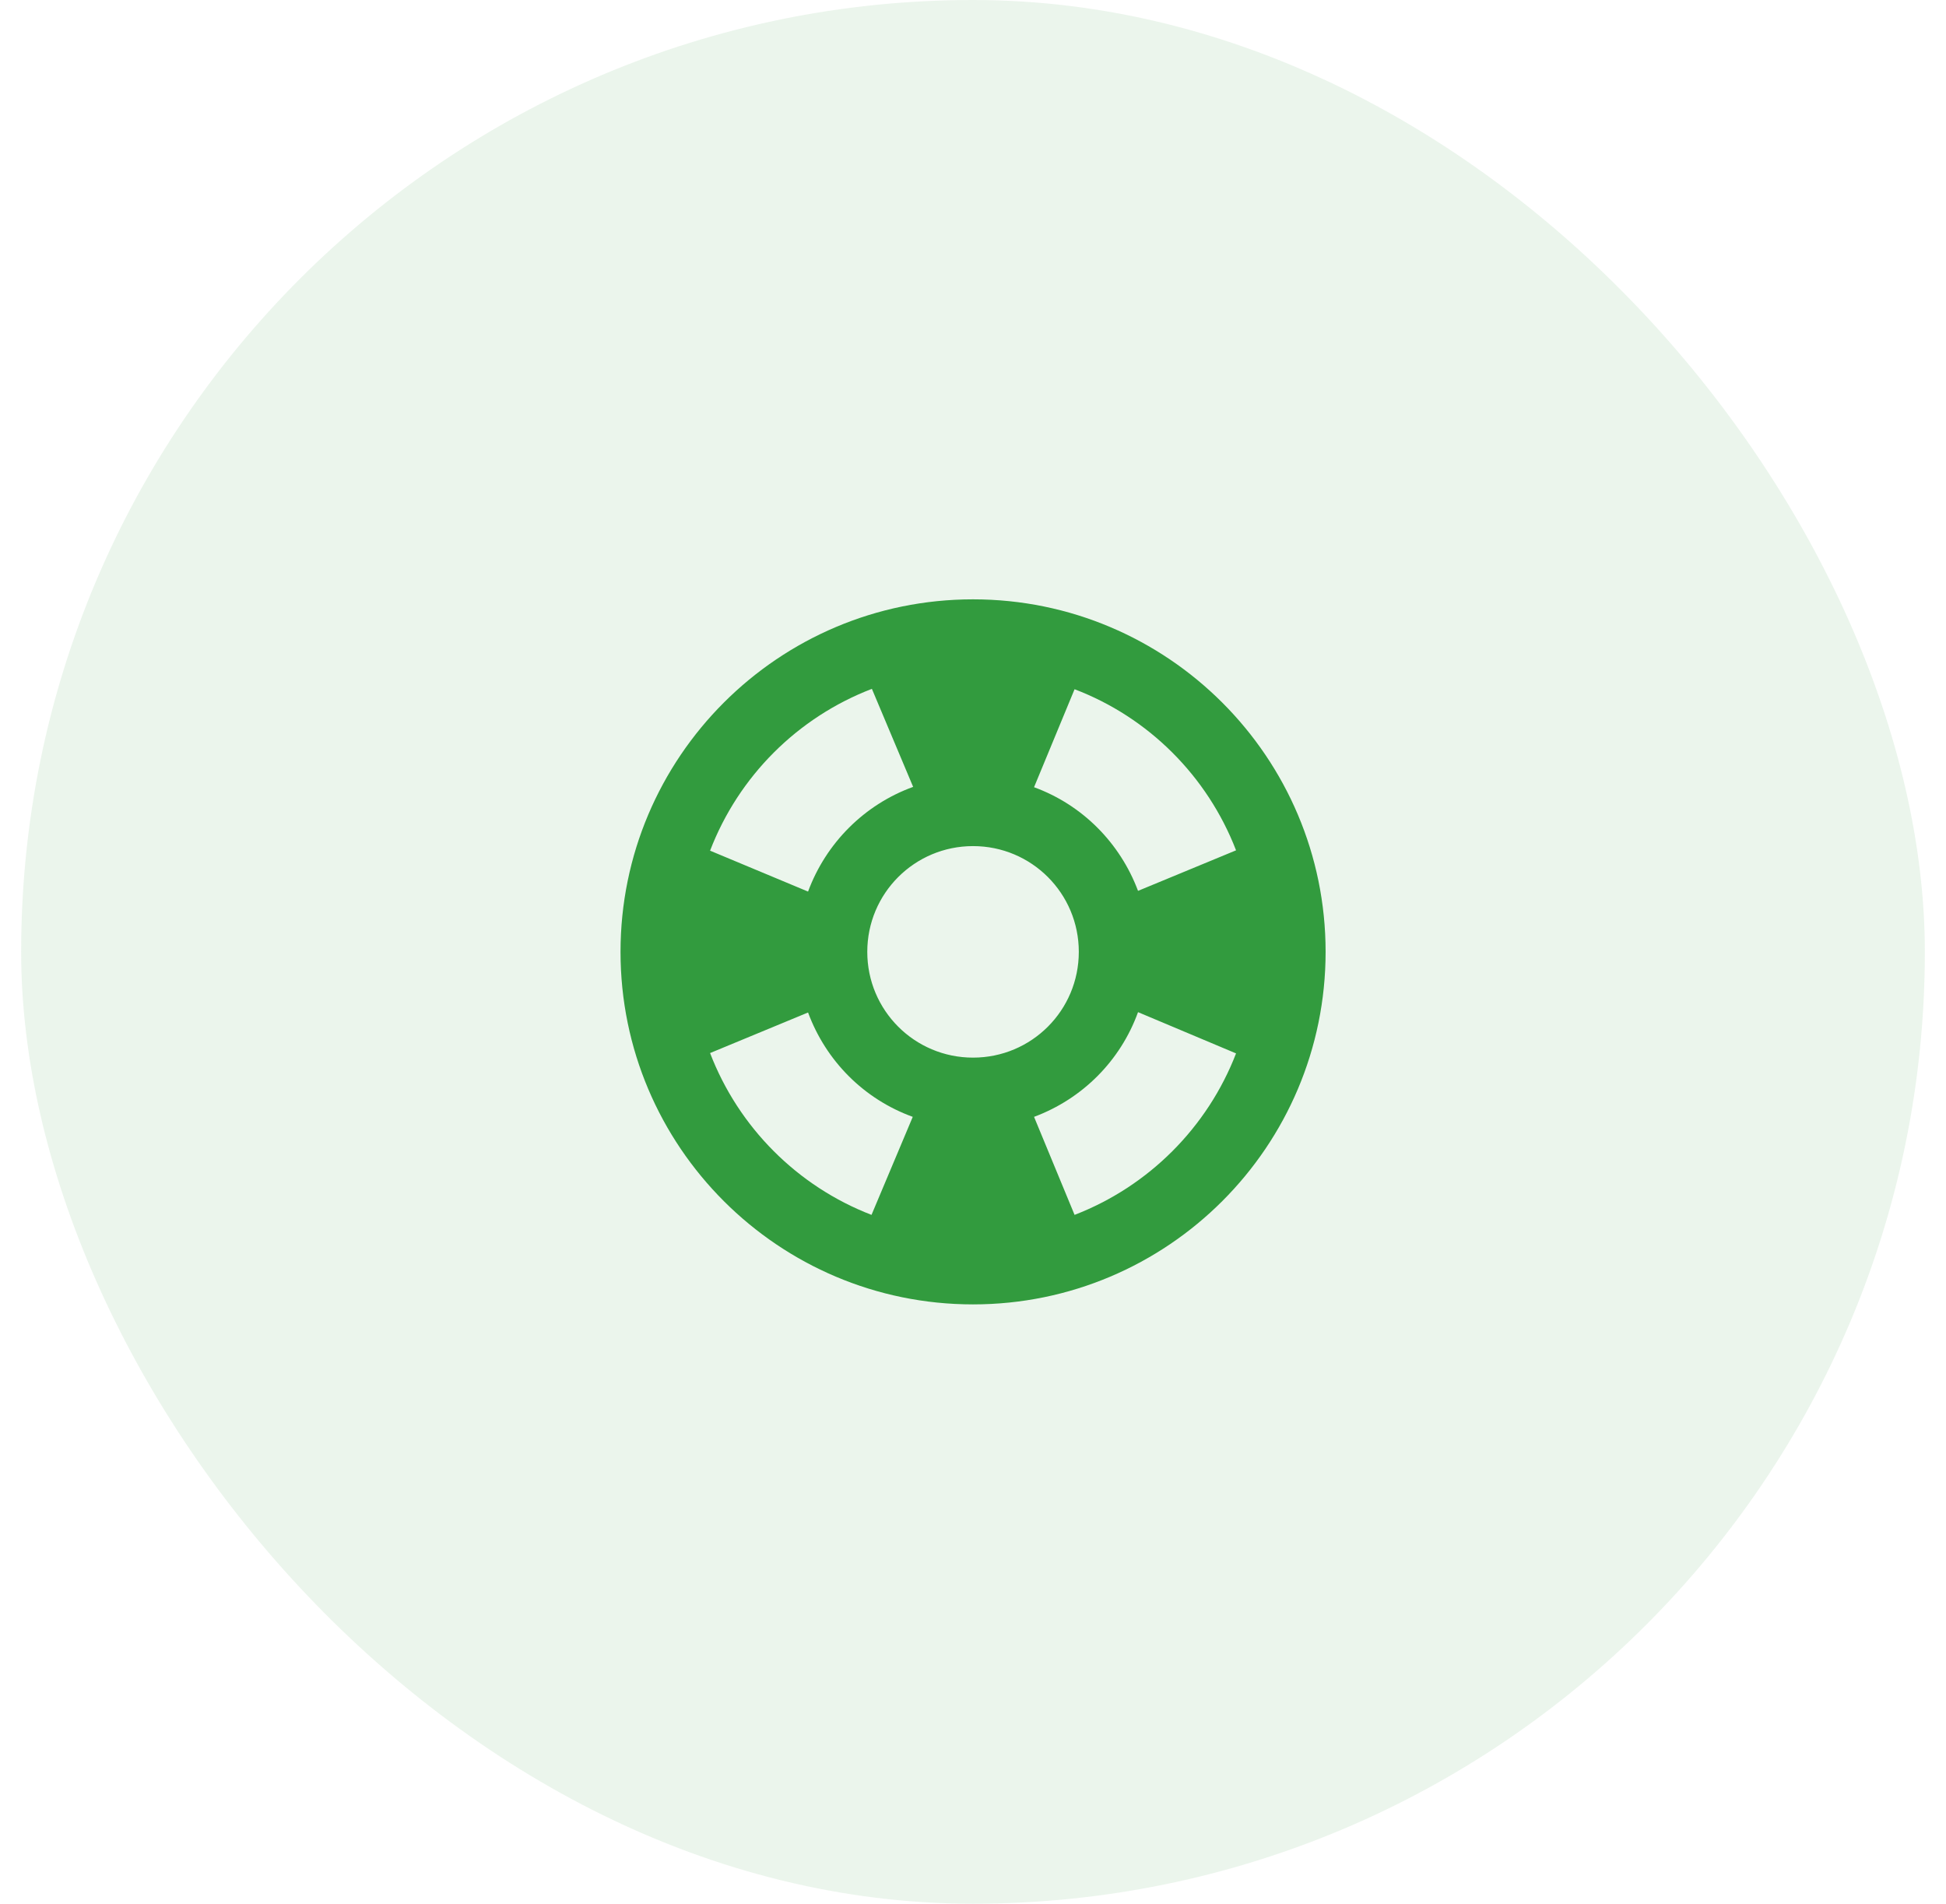
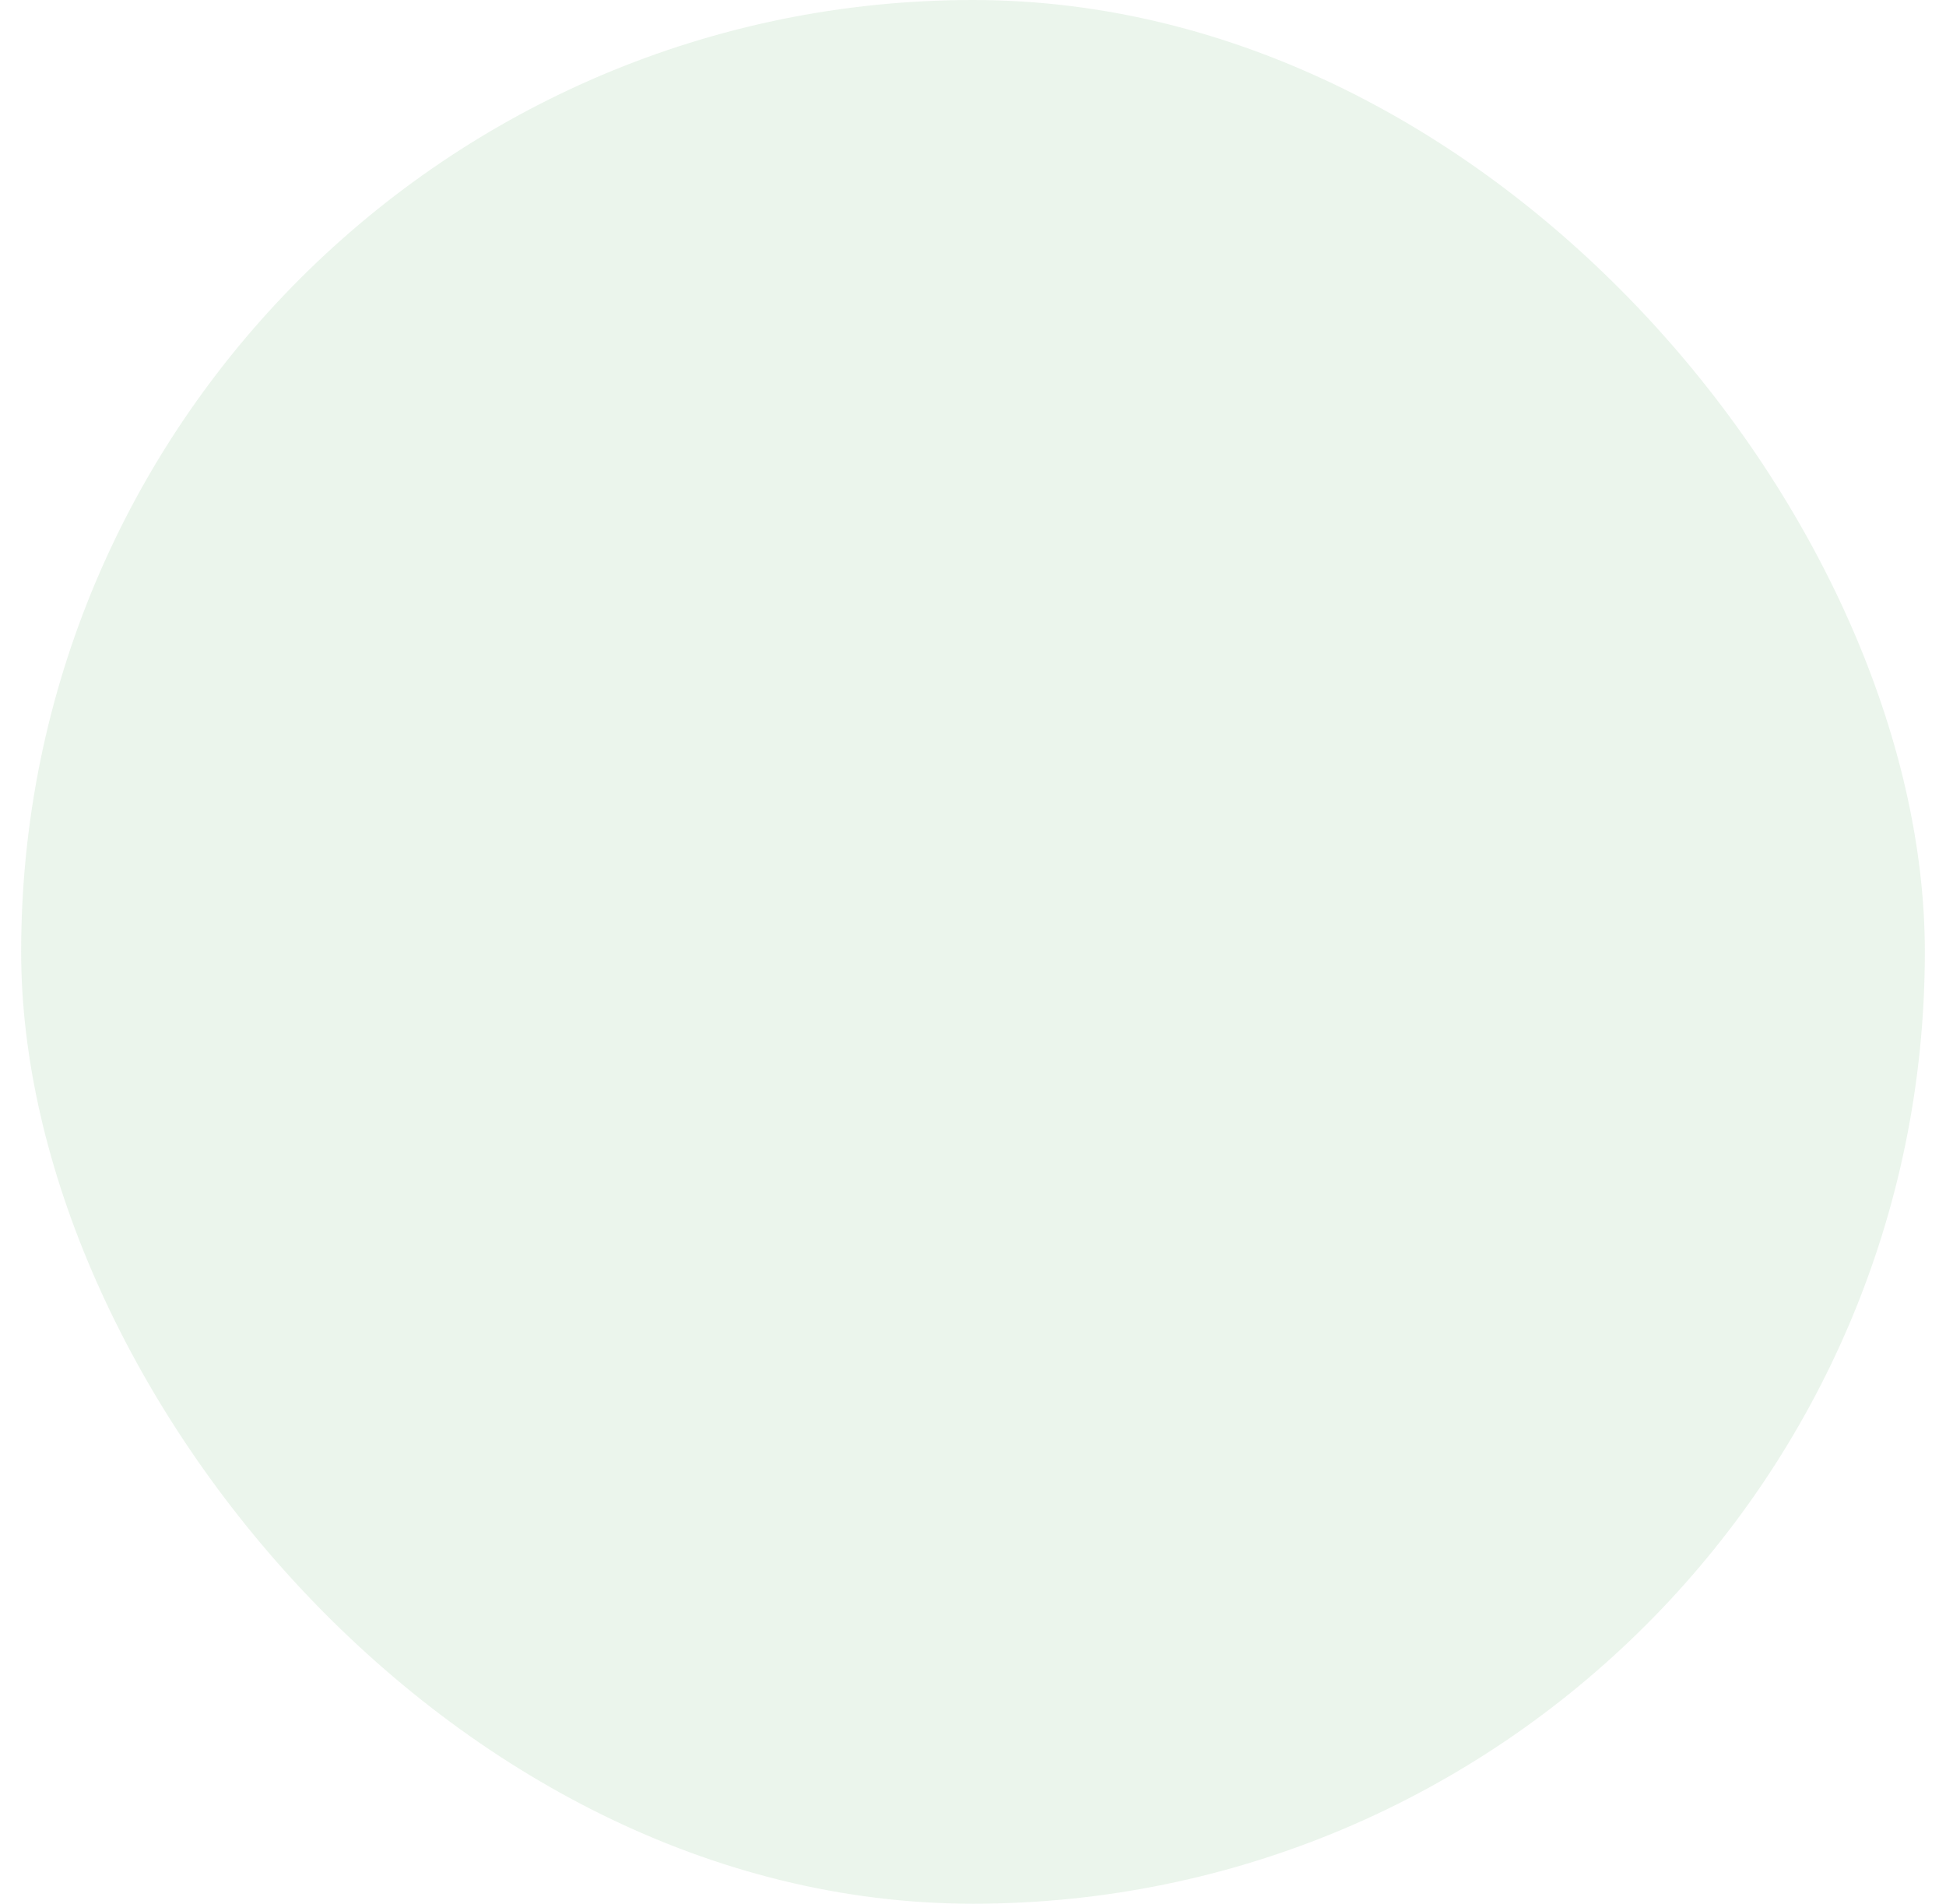
<svg xmlns="http://www.w3.org/2000/svg" width="46" height="45" viewBox="0 0 46 45" fill="none">
  <rect x="0.5" width="45" height="45" rx="22.5" fill="#329B3E" fill-opacity="0.1" />
-   <path d="M23.001 14.167C18.401 14.167 14.668 17.9 14.668 22.5C14.668 27.1 18.401 30.833 23.001 30.833C27.601 30.833 31.335 27.1 31.335 22.5C31.335 17.9 27.601 14.167 23.001 14.167ZM29.218 20.1L26.901 21.058C26.476 19.925 25.585 19.025 24.443 18.608L25.401 16.292C27.151 16.958 28.543 18.35 29.218 20.1ZM23.001 25C21.618 25 20.501 23.883 20.501 22.5C20.501 21.117 21.618 20 23.001 20C24.385 20 25.501 21.117 25.501 22.5C25.501 23.883 24.385 25 23.001 25ZM20.61 16.283L21.585 18.6C20.435 19.017 19.526 19.925 19.101 21.075L16.785 20.108C17.46 18.35 18.851 16.958 20.61 16.283ZM16.785 24.892L19.101 23.933C19.526 25.083 20.426 25.983 21.576 26.4L20.601 28.717C18.851 28.042 17.46 26.65 16.785 24.892ZM25.401 28.717L24.443 26.4C25.585 25.975 26.485 25.075 26.901 23.925L29.218 24.9C28.543 26.65 27.151 28.042 25.401 28.717Z" fill="#329B3E" />
</svg>